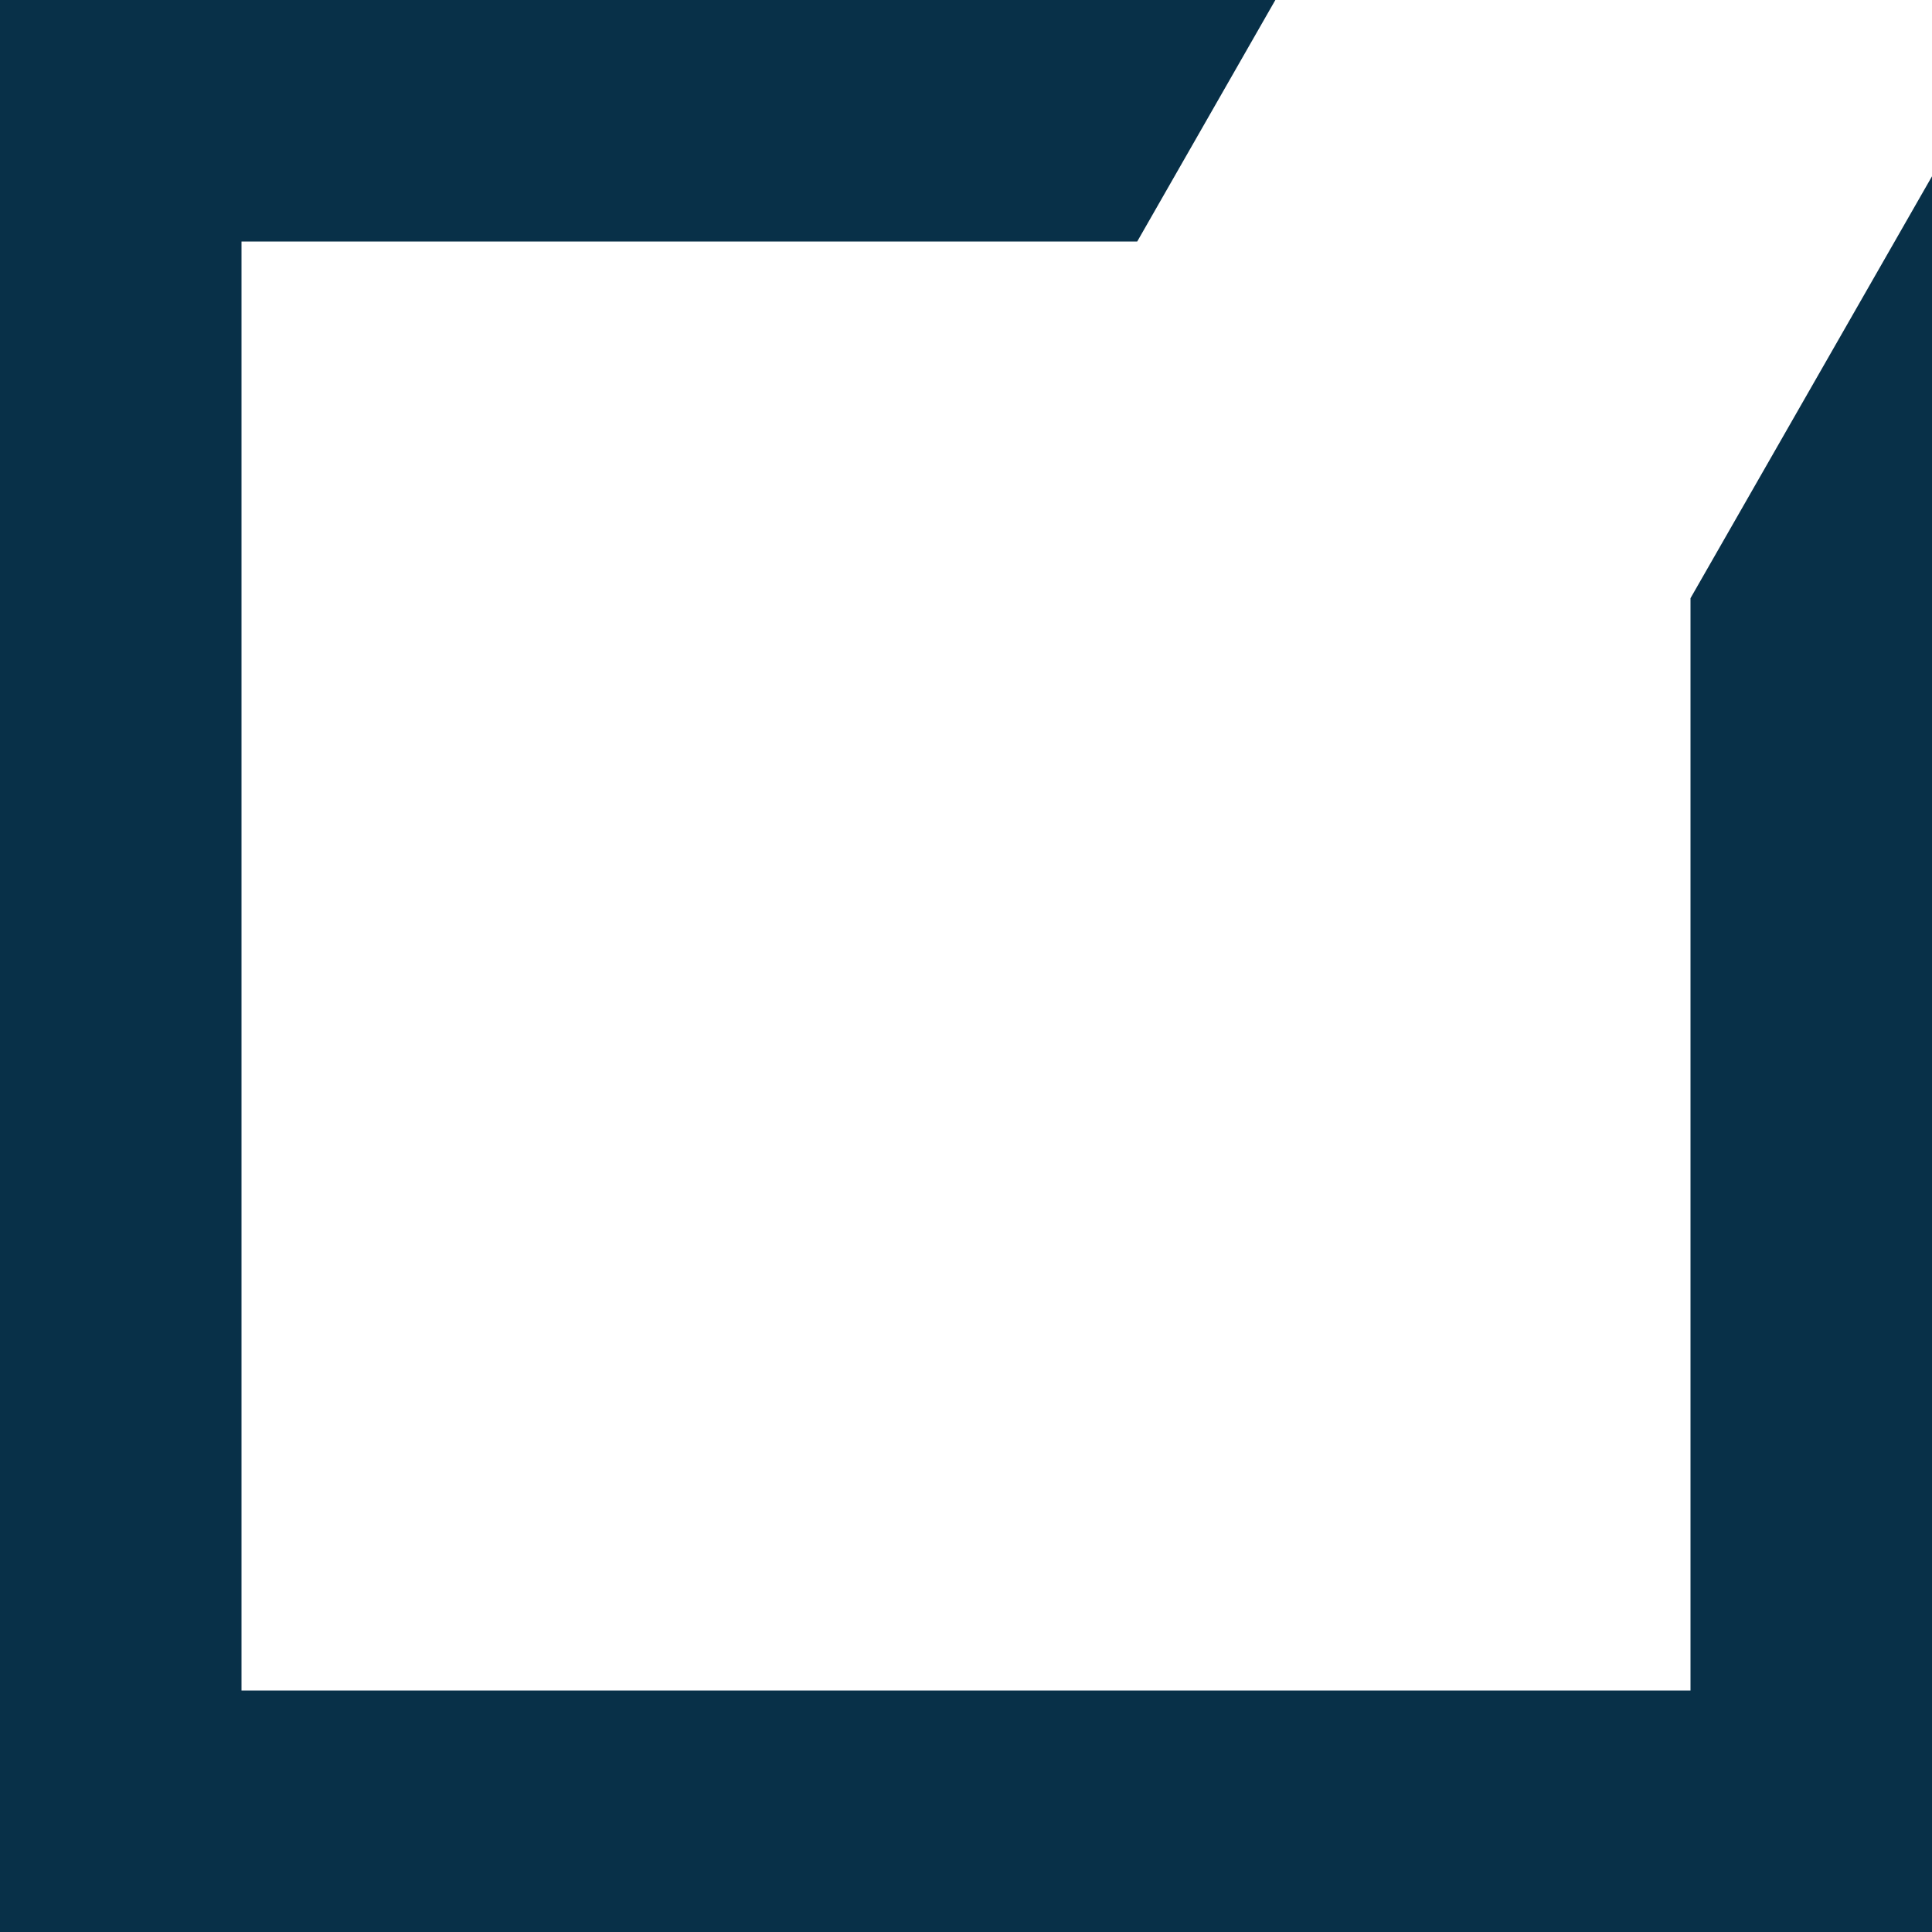
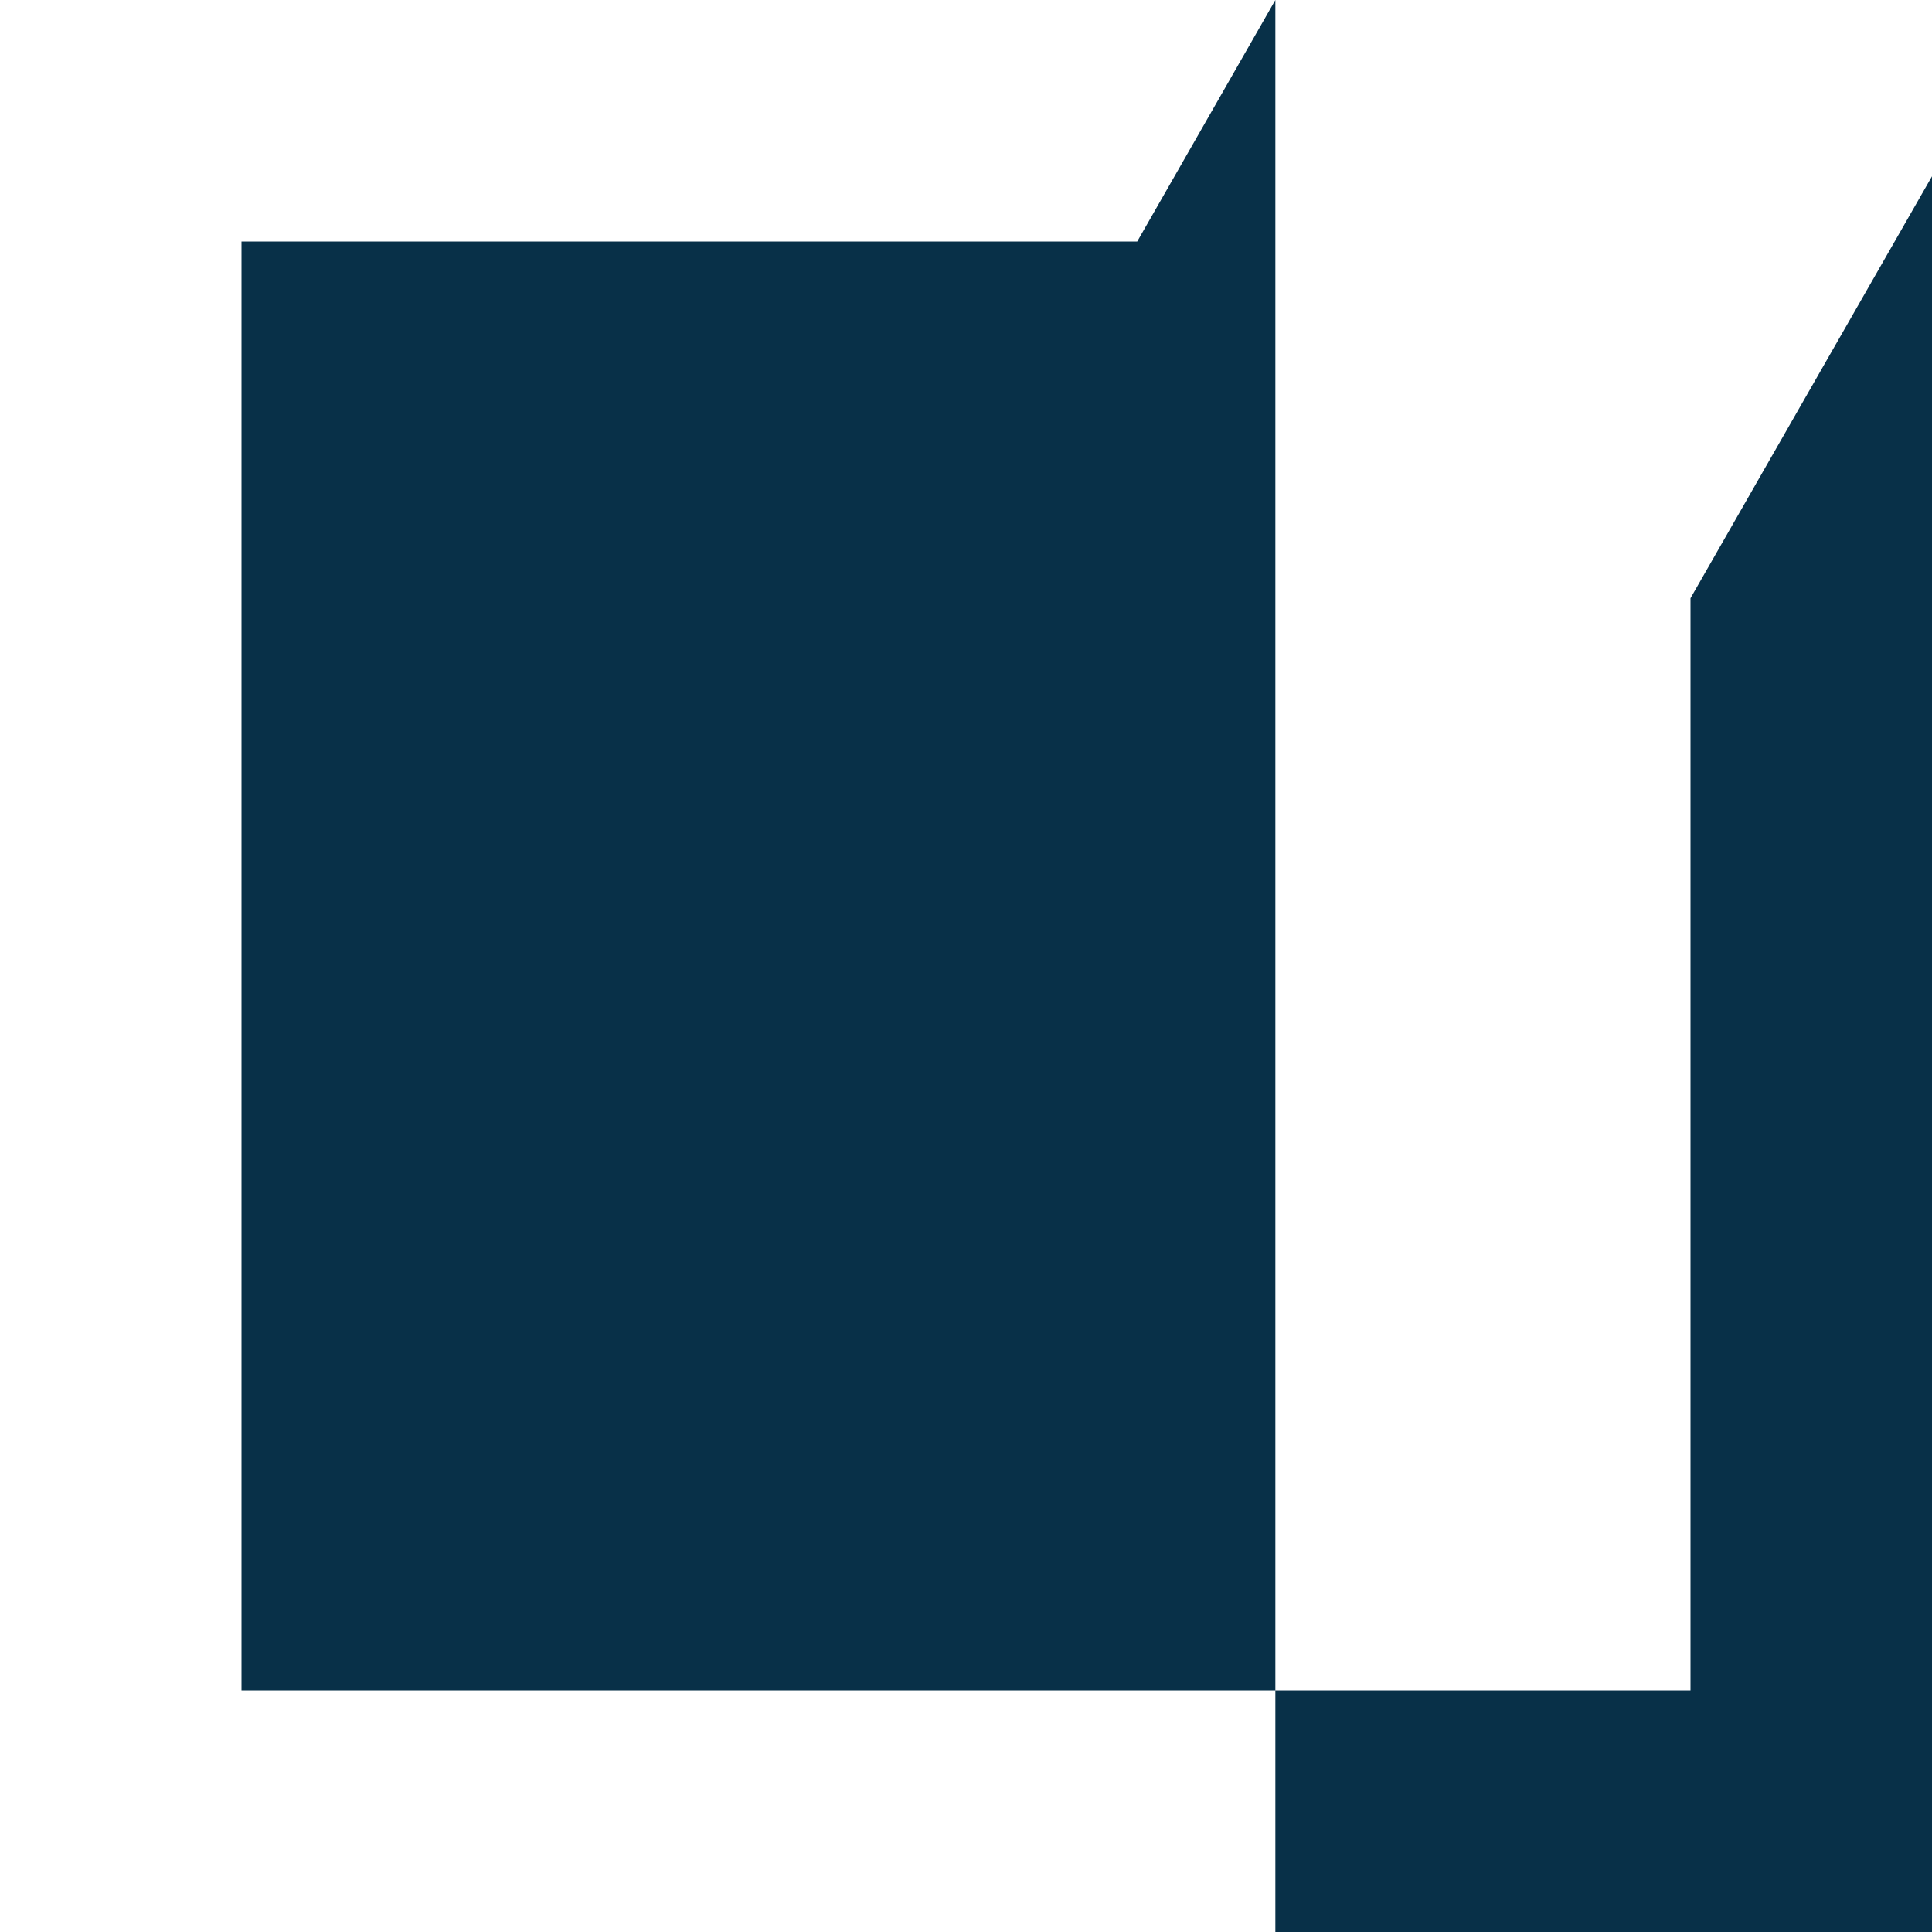
<svg xmlns="http://www.w3.org/2000/svg" width="32" height="32" viewBox="0 0 32 32" fill="none">
-   <path d="M28 9.908V28H4V4H18.836L21.124 0H0V32H32V2.92L28 9.908Z" fill="#083048" />
+   <path d="M28 9.908V28H4V4H18.836L21.124 0V32H32V2.92L28 9.908Z" fill="#083048" />
</svg>